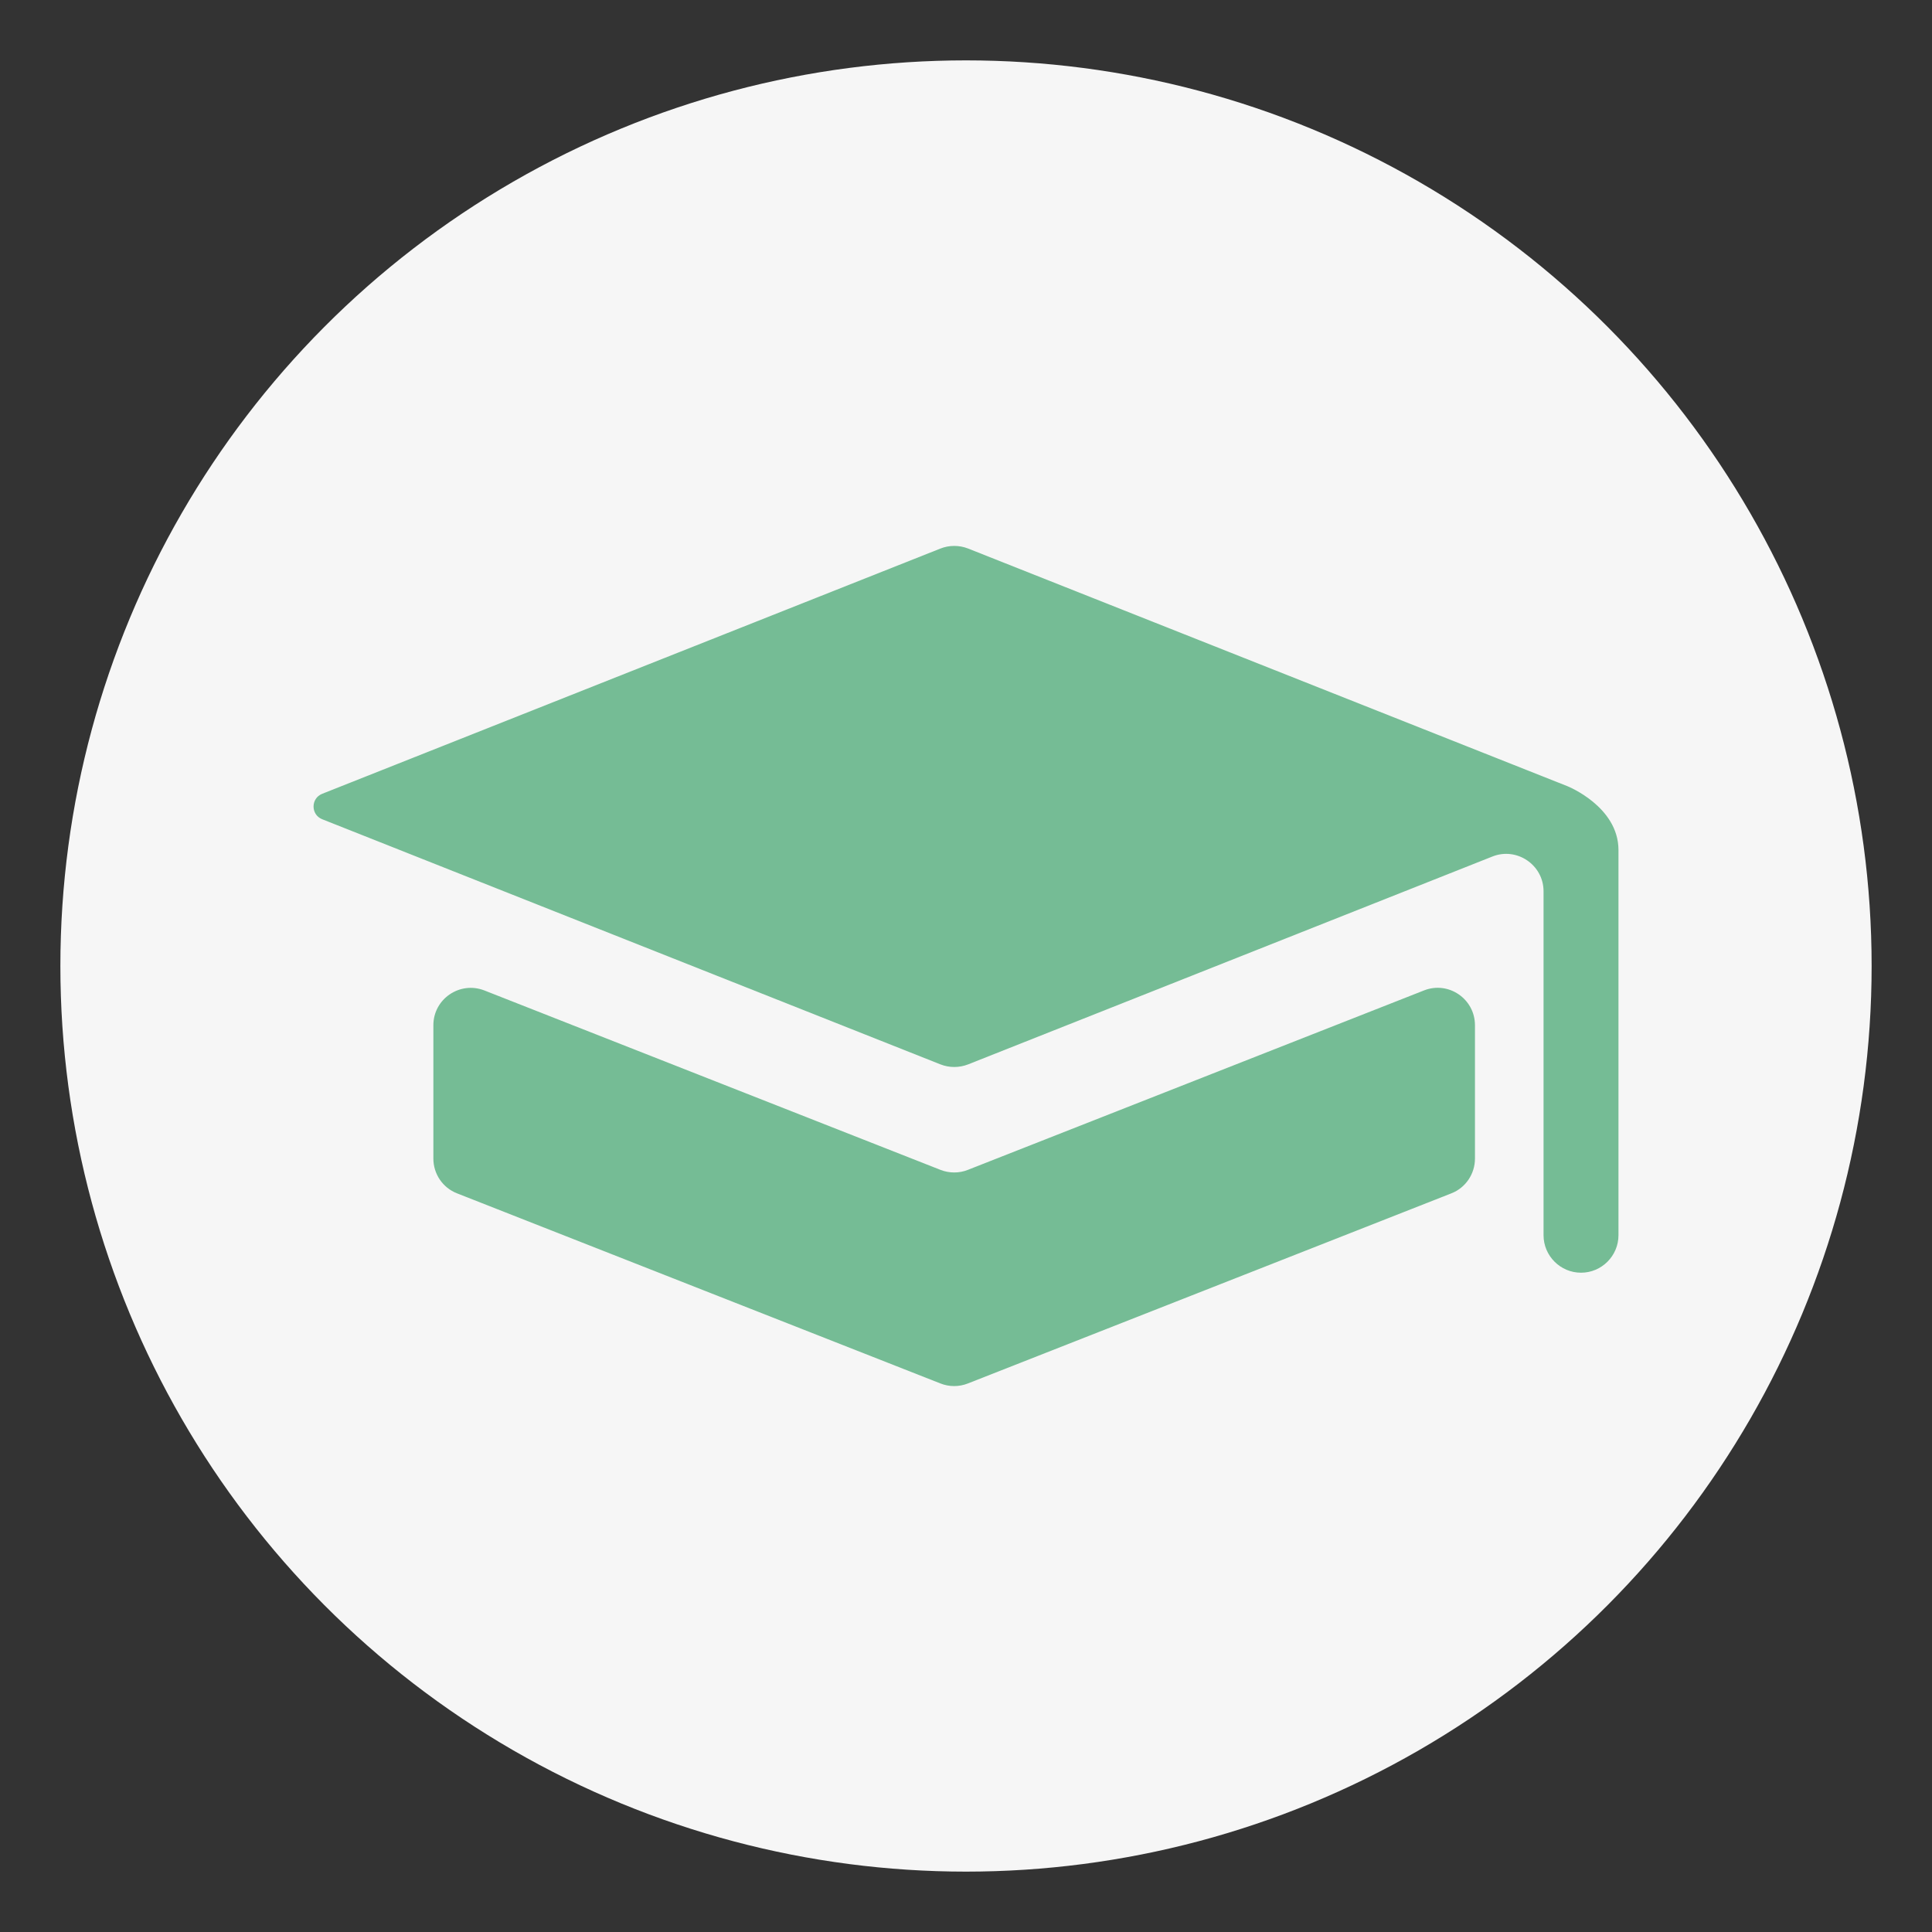
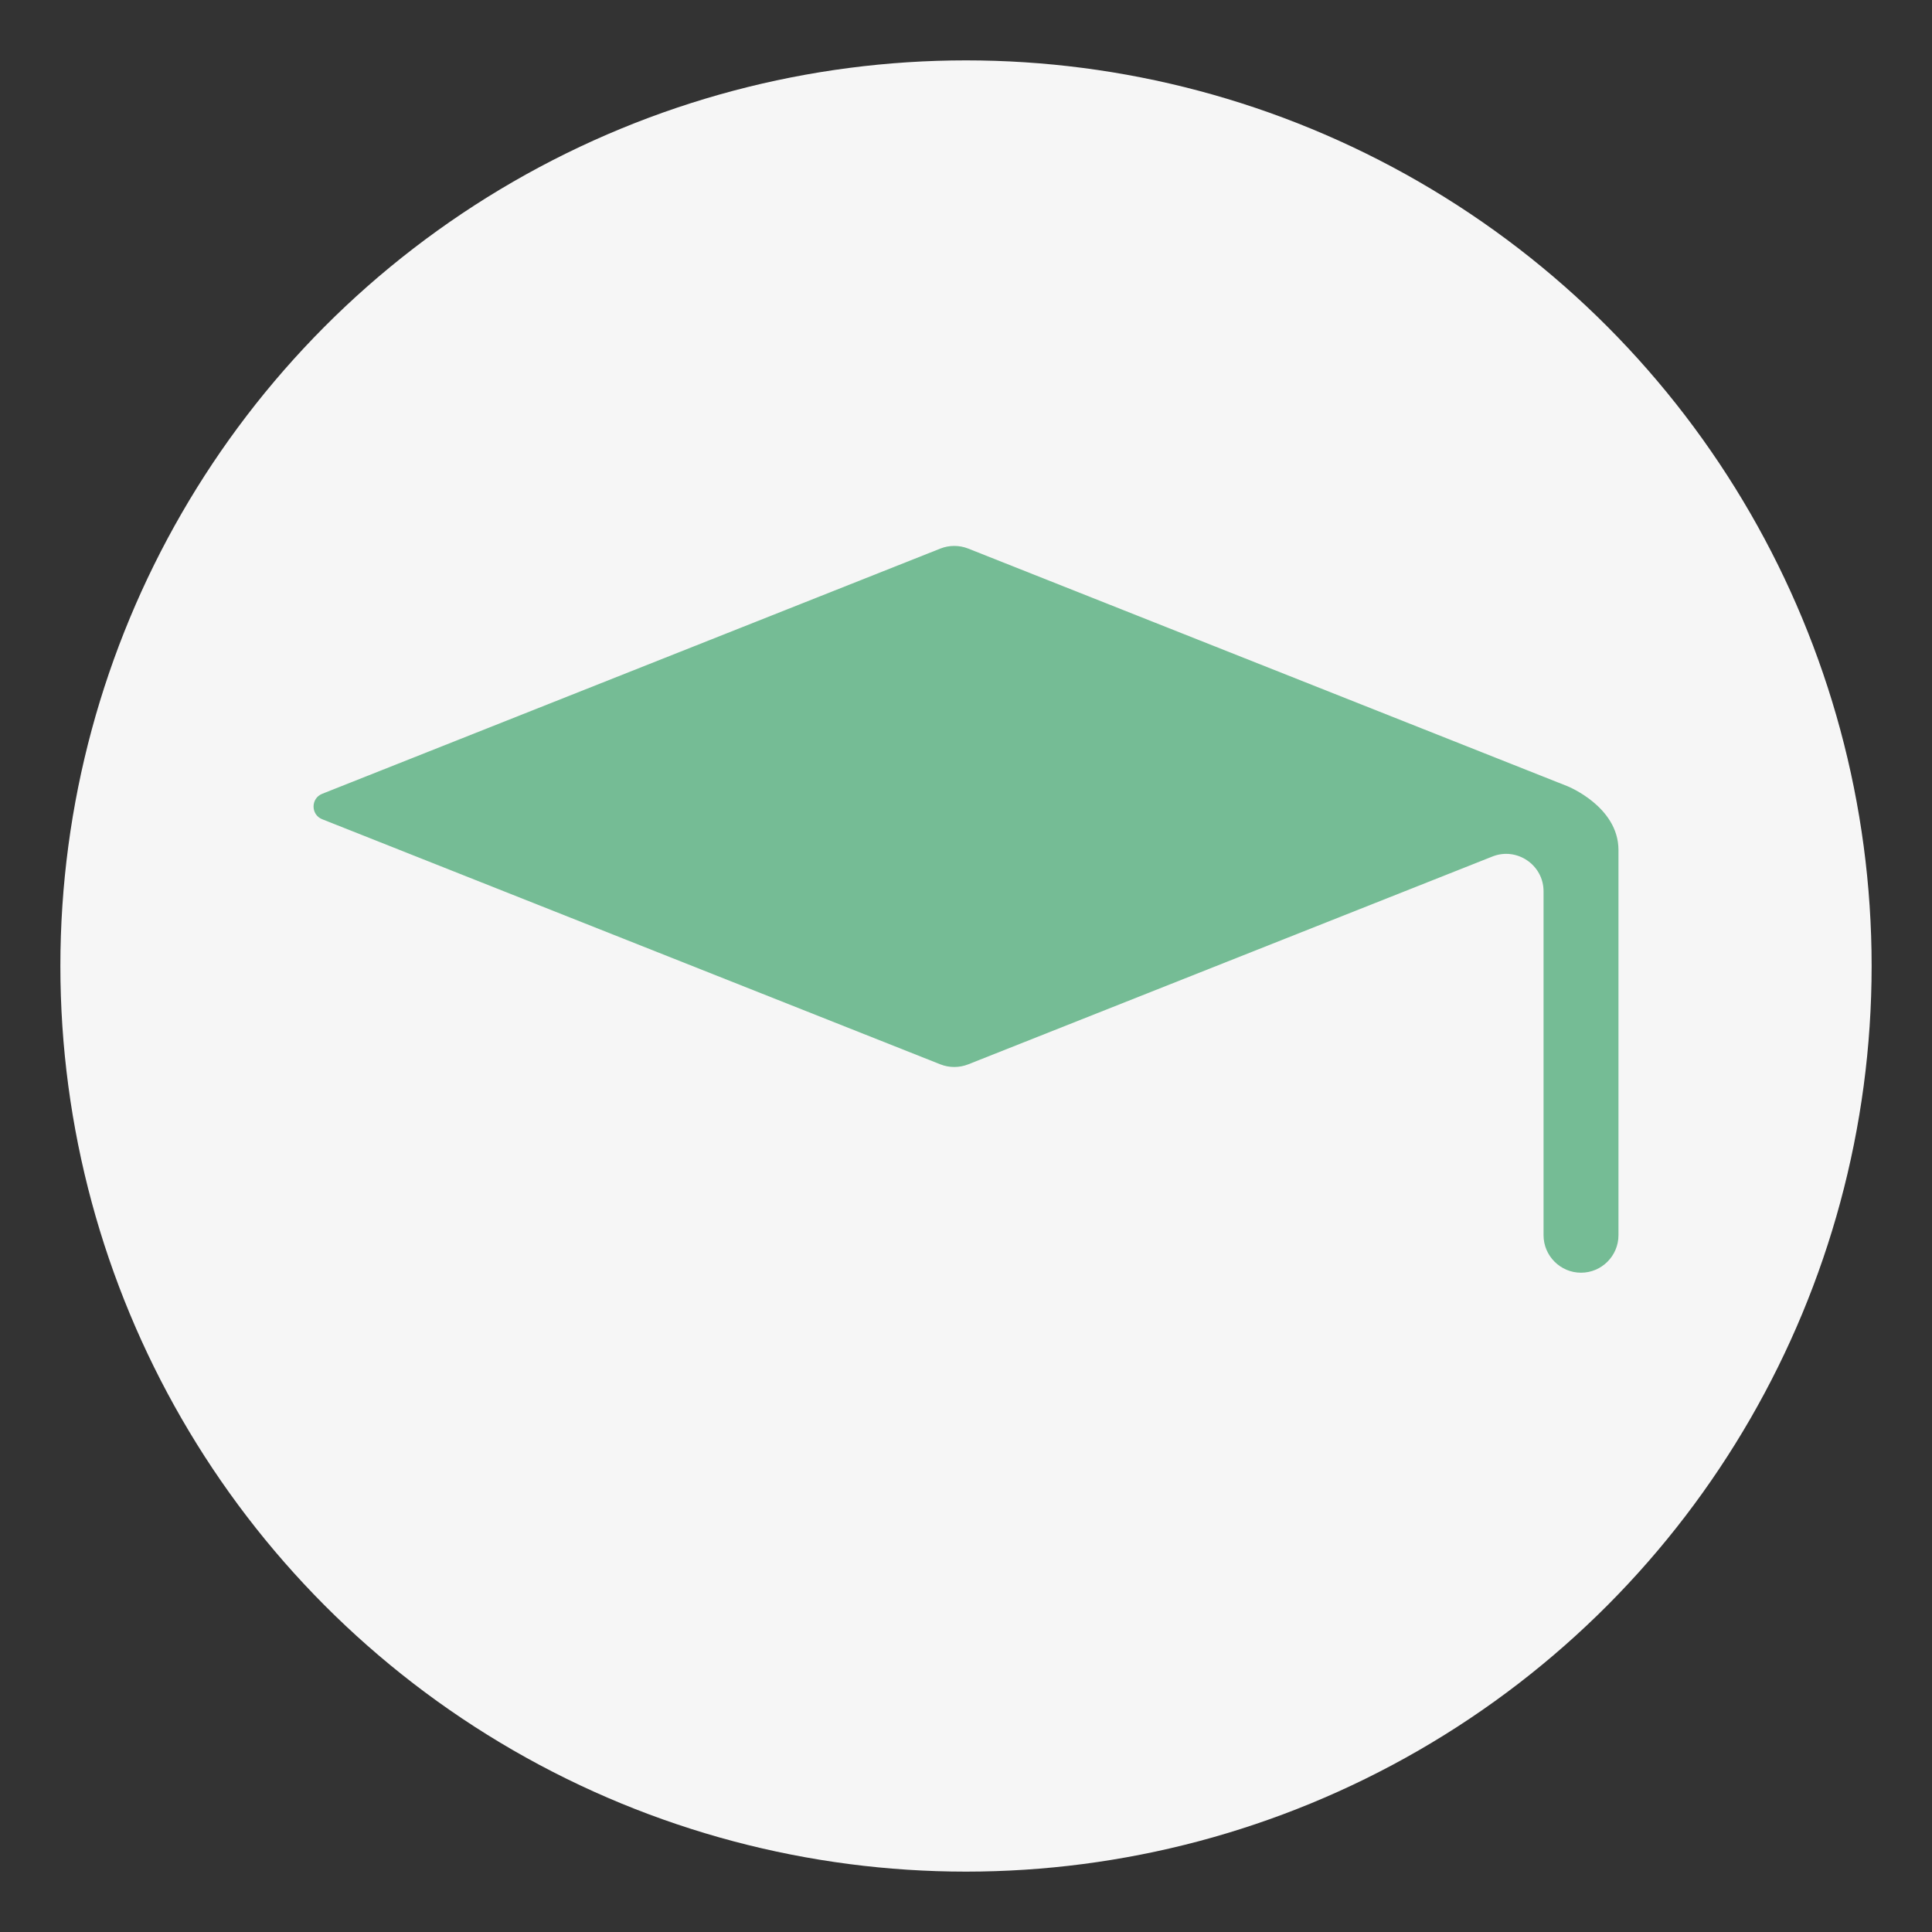
<svg xmlns="http://www.w3.org/2000/svg" width="32" height="32" viewBox="0 0 32 32" fill="none">
  <rect x="0" y="0" width="32" height="32" fill="#333333" stroke="none" />
  <circle cx="16" cy="16" r="15" fill="#F6F6F6" />
-   <path d="M15.578 19.377L8.023 16.405C7.618 16.247 7.178 16.544 7.178 16.981V19.19C7.178 19.444 7.333 19.674 7.571 19.766L15.578 22.915C15.723 22.972 15.885 22.972 16.03 22.915L24.038 19.766C24.275 19.674 24.43 19.444 24.43 19.19V16.981C24.43 16.544 23.99 16.244 23.585 16.405L16.03 19.377C15.888 19.434 15.723 19.434 15.578 19.377Z" fill="#75BC95" />
  <path d="M25.962 13.022L16.034 9.085C15.888 9.028 15.723 9.028 15.578 9.085L5.336 13.148C5.146 13.224 5.146 13.493 5.336 13.569L15.578 17.63C15.723 17.687 15.888 17.687 16.034 17.63L24.718 14.187C25.123 14.025 25.566 14.326 25.566 14.762V20.459C25.566 20.801 25.845 21.08 26.187 21.08C26.528 21.08 26.807 20.801 26.807 20.459V14.076C26.804 13.357 25.962 13.022 25.962 13.022Z" fill="#75BC95" />
</svg>